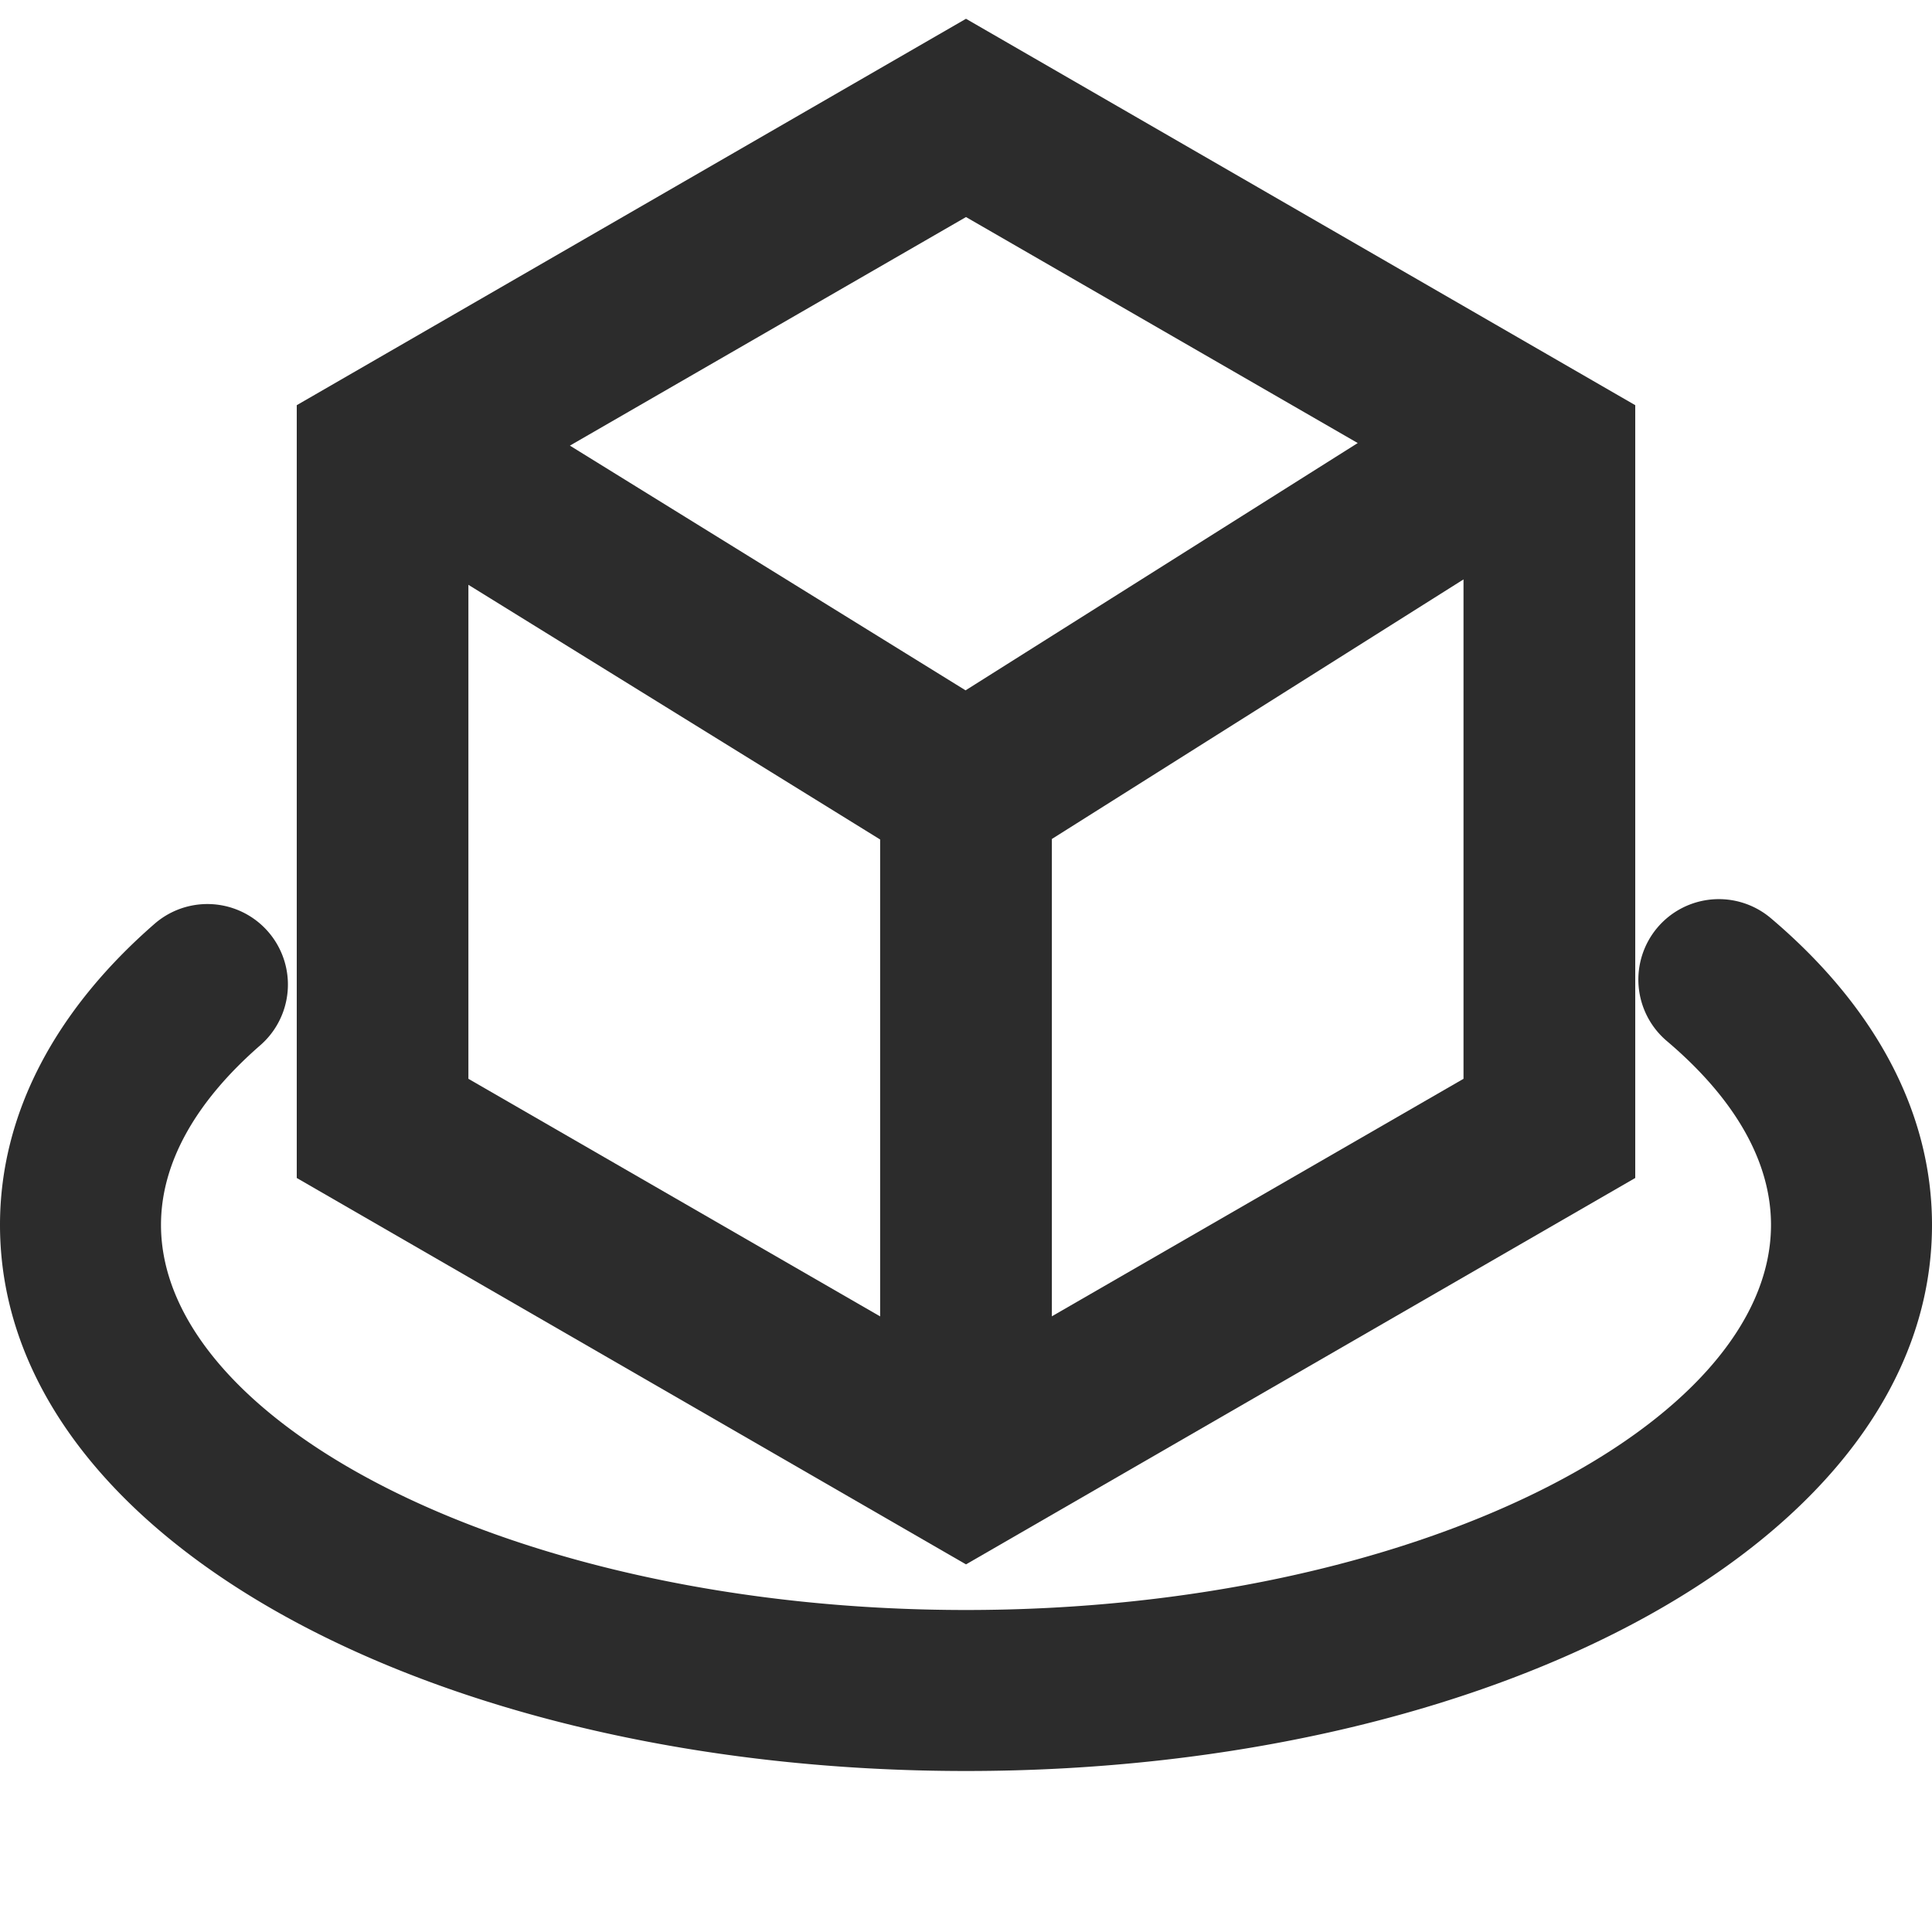
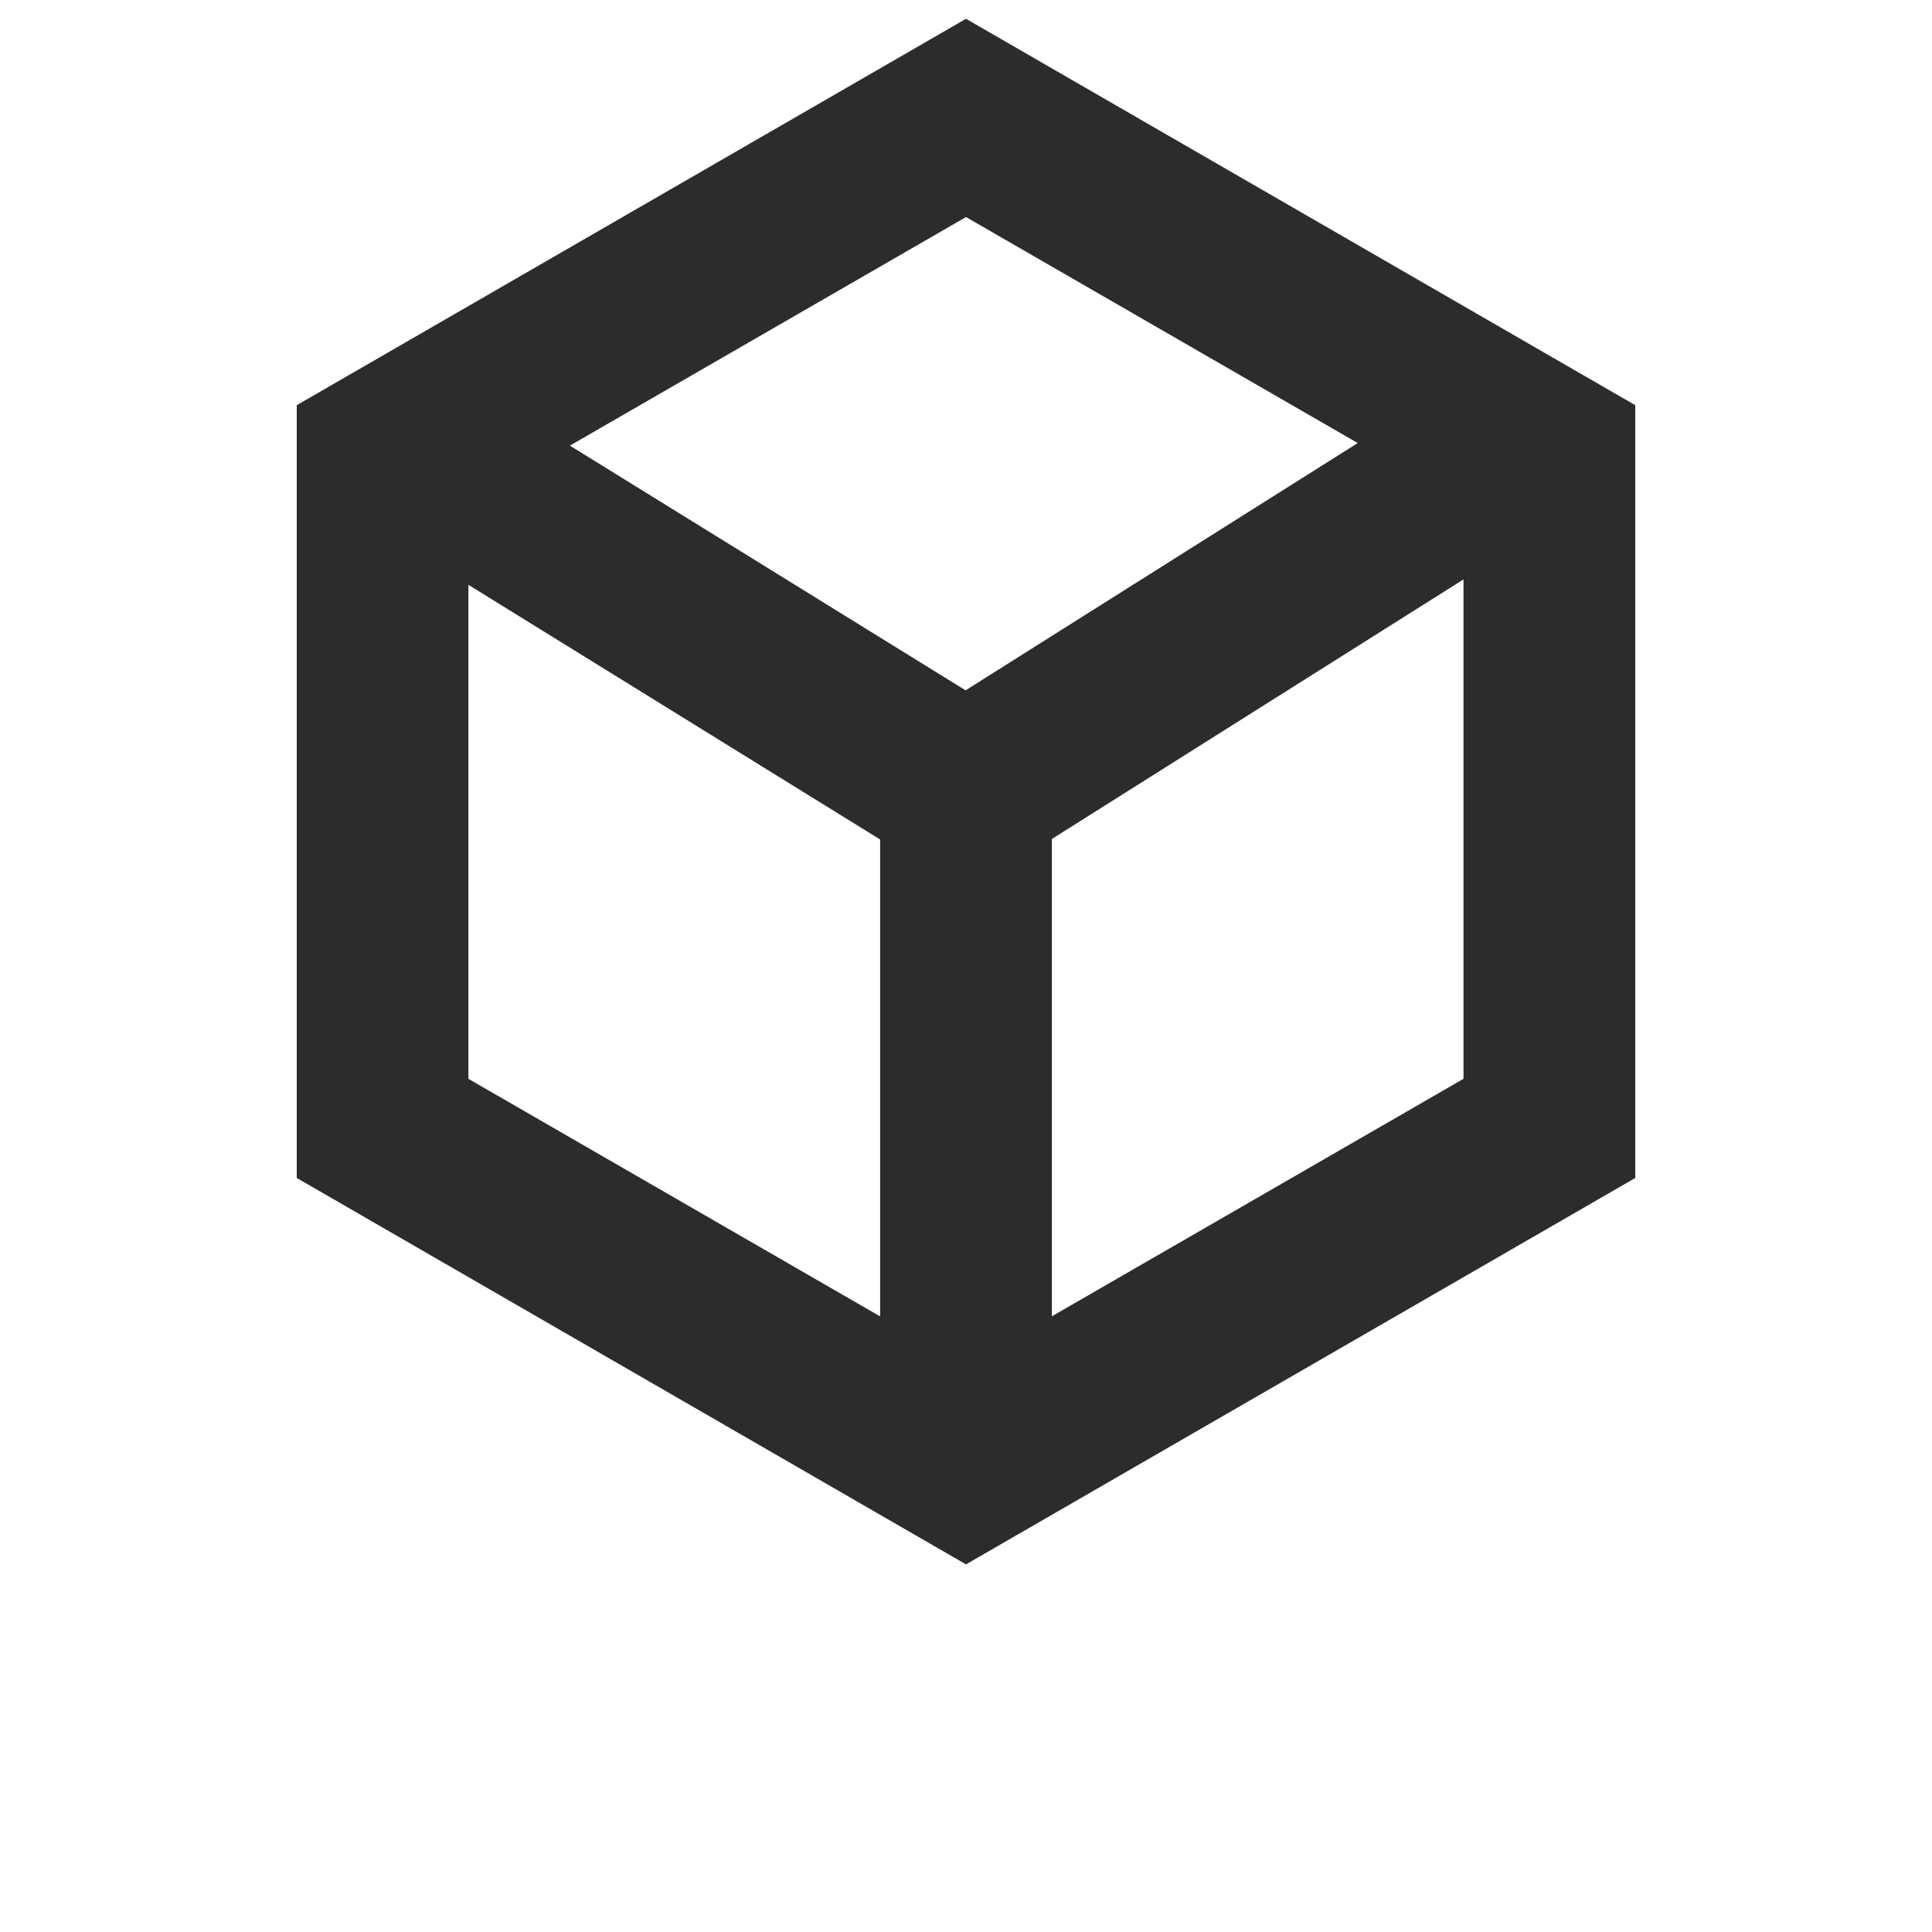
<svg xmlns="http://www.w3.org/2000/svg" class="icon" viewBox="0 0 1024 1024" version="1.1" width="200" height="200">
-   <path d="M878.464 491.648a42.667 42.667 0 0 1 60.117-4.992C993.195 532.907 1024 588.885 1024 649.216 1024 816.469 791.68 938.667 512 938.667S0 816.512 0 649.216c0-59.008 29.44-113.877 81.92-159.573a42.667 42.667 0 0 1 56.021 64.384C102.827 584.619 85.333 617.173 85.333 649.216 85.333 754.517 273.237 853.333 512 853.333s426.667-98.816 426.667-204.117c0-32.853-18.389-66.261-55.211-97.451a42.667 42.667 0 0 1-4.992-60.117z" fill="#2c2c2c" />
  <path d="M512 9.956l354.714 204.8v409.6L512 829.156l-354.714-204.8v-409.6L512 9.956zM248.263 309.965v261.825L466.489 697.719v-252.769L248.263 309.965z m527.428-2.867L557.511 444.678v252.996l218.18-125.884V307.098zM512 115.041L302.057 236.191l209.715 129.707 207.849-131.072L512 115.041z" fill="#2c2c2c" />
</svg>